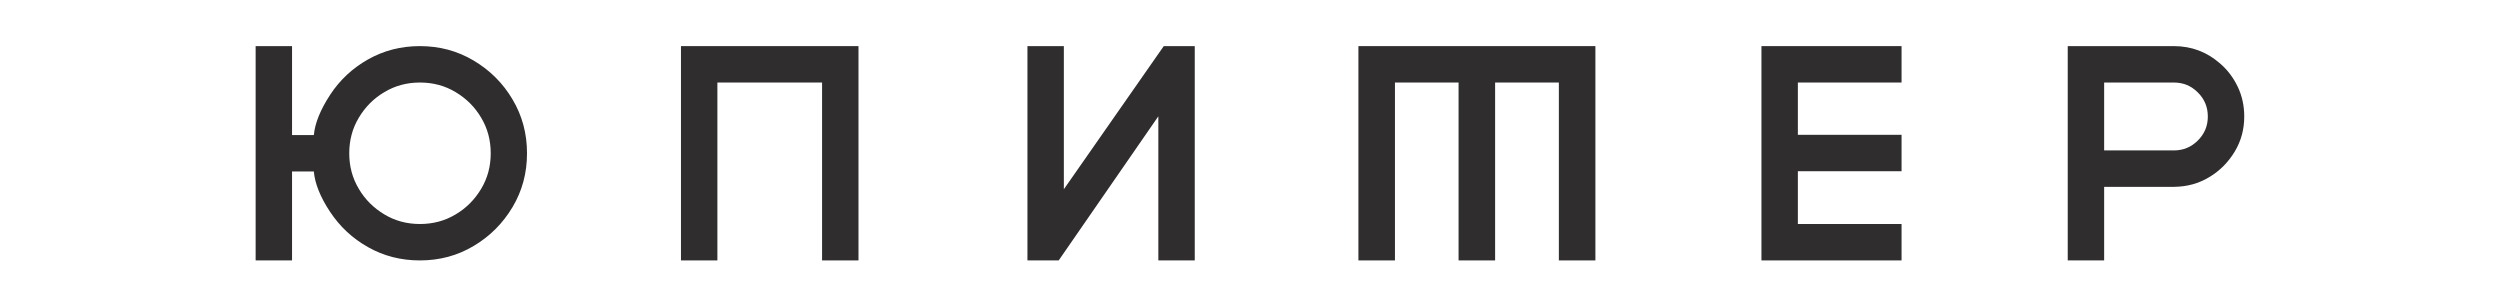
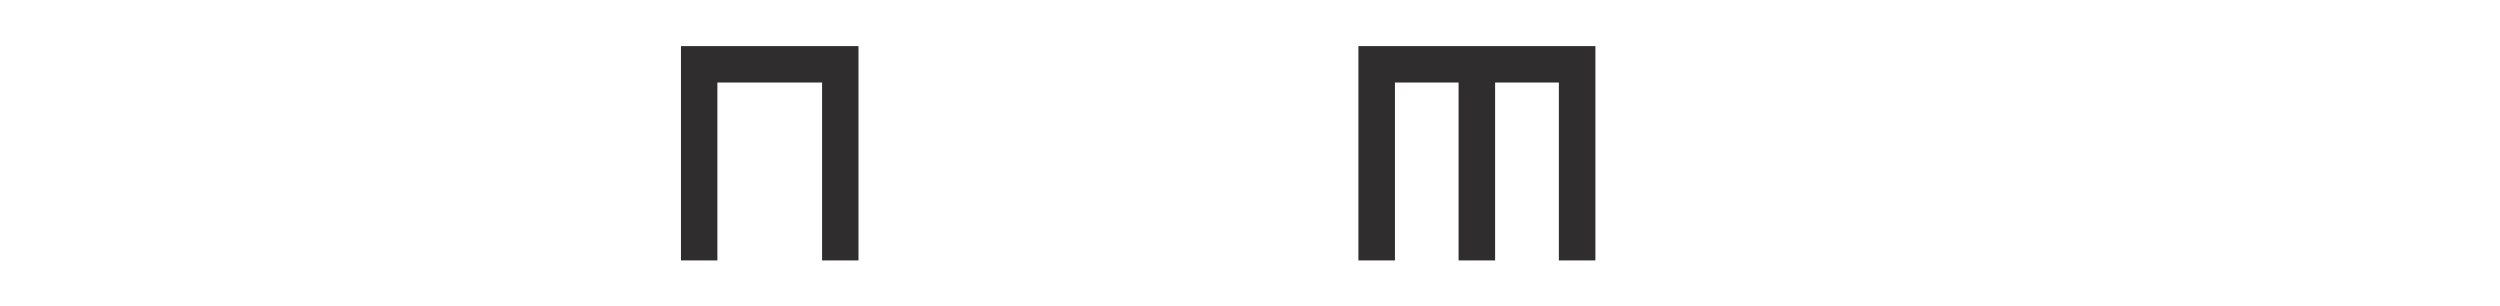
<svg xmlns="http://www.w3.org/2000/svg" version="1.1" id="Layer_1" x="0px" y="0px" viewBox="0 0 198.43 24.32" style="enable-background:new 0 0 198.43 24.32;" xml:space="preserve">
  <style type="text/css"> .st0{fill:#2F2D2E;} </style>
  <g>
    <g>
-       <path class="st0" d="M37.6,4.81c-1.29-0.77-2.71-1.15-4.28-1.15c-1.49,0-2.85,0.35-4.1,1.05c-1.24,0.7-2.25,1.64-3.02,2.82 s-1.2,2.24-1.29,3.19h-1.73V3.66h-2.89v17.01h2.89v-7.06h1.73c0.08,0.94,0.5,2.01,1.28,3.19s1.78,2.12,3.03,2.82 c1.24,0.7,2.61,1.05,4.1,1.05c1.57,0,2.99-0.38,4.28-1.15c1.29-0.77,2.31-1.79,3.08-3.08s1.15-2.71,1.15-4.27 c0-1.57-0.38-2.99-1.15-4.28C39.92,6.6,38.89,5.58,37.6,4.81z M38.19,14.99c-0.51,0.85-1.18,1.53-2.03,2.03 c-0.85,0.51-1.79,0.76-2.83,0.76c-1.03,0-1.97-0.25-2.82-0.76s-1.53-1.18-2.03-2.03c-0.51-0.85-0.76-1.79-0.76-2.82 c0-1.04,0.25-1.98,0.76-2.83s1.18-1.53,2.03-2.03c0.85-0.51,1.79-0.76,2.82-0.76c1.04,0,1.98,0.25,2.83,0.76 c0.85,0.51,1.53,1.18,2.03,2.03c0.51,0.85,0.76,1.79,0.76,2.83C38.95,13.2,38.7,14.14,38.19,14.99z" />
      <polygon class="st0" points="54.05,20.67 56.94,20.67 56.94,6.55 65.25,6.55 65.25,20.67 68.14,20.67 68.14,3.66 54.05,3.66 " />
-       <polygon class="st0" points="84.44,15.02 84.44,3.66 81.55,3.66 81.55,20.67 84.03,20.67 91.94,9.23 91.94,20.67 94.83,20.67 94.83,3.66 92.37,3.66 " />
-       <path class="st0" d="M177.61,6.88c-0.35-0.73-0.82-1.35-1.42-1.86c-1.04-0.9-2.25-1.36-3.65-1.36h-8.42v17.01h2.89v-5.84h5.54 c1.03-0.01,1.96-0.26,2.8-0.77c0.84-0.5,1.51-1.18,2.02-2.02c0.51-0.85,0.76-1.77,0.76-2.79C178.13,8.4,177.96,7.61,177.61,6.88z M174.45,11.15c-0.53,0.53-1.16,0.79-1.91,0.79h-5.53V6.55h5.53c0.75,0,1.38,0.26,1.91,0.79s0.79,1.16,0.79,1.91 C175.24,9.99,174.98,10.62,174.45,11.15z" />
-       <polygon class="st0" points="139.81,20.67 150.93,20.67 150.93,17.78 142.7,17.78 142.7,14.27 142.7,13.59 150.93,13.59 150.93,10.7 142.7,10.7 142.7,6.55 150.93,6.55 150.93,3.66 139.81,3.66 " />
      <polygon class="st0" points="118.42,3.66 116.02,3.66 110.47,3.66 107.82,3.66 107.82,20.67 110.72,20.67 110.72,6.55 115.77,6.55 115.77,20.67 118.67,20.67 118.67,6.55 123.73,6.55 123.73,20.67 126.63,20.67 126.63,3.66 123.98,3.66 " />
    </g>
  </g>
</svg>